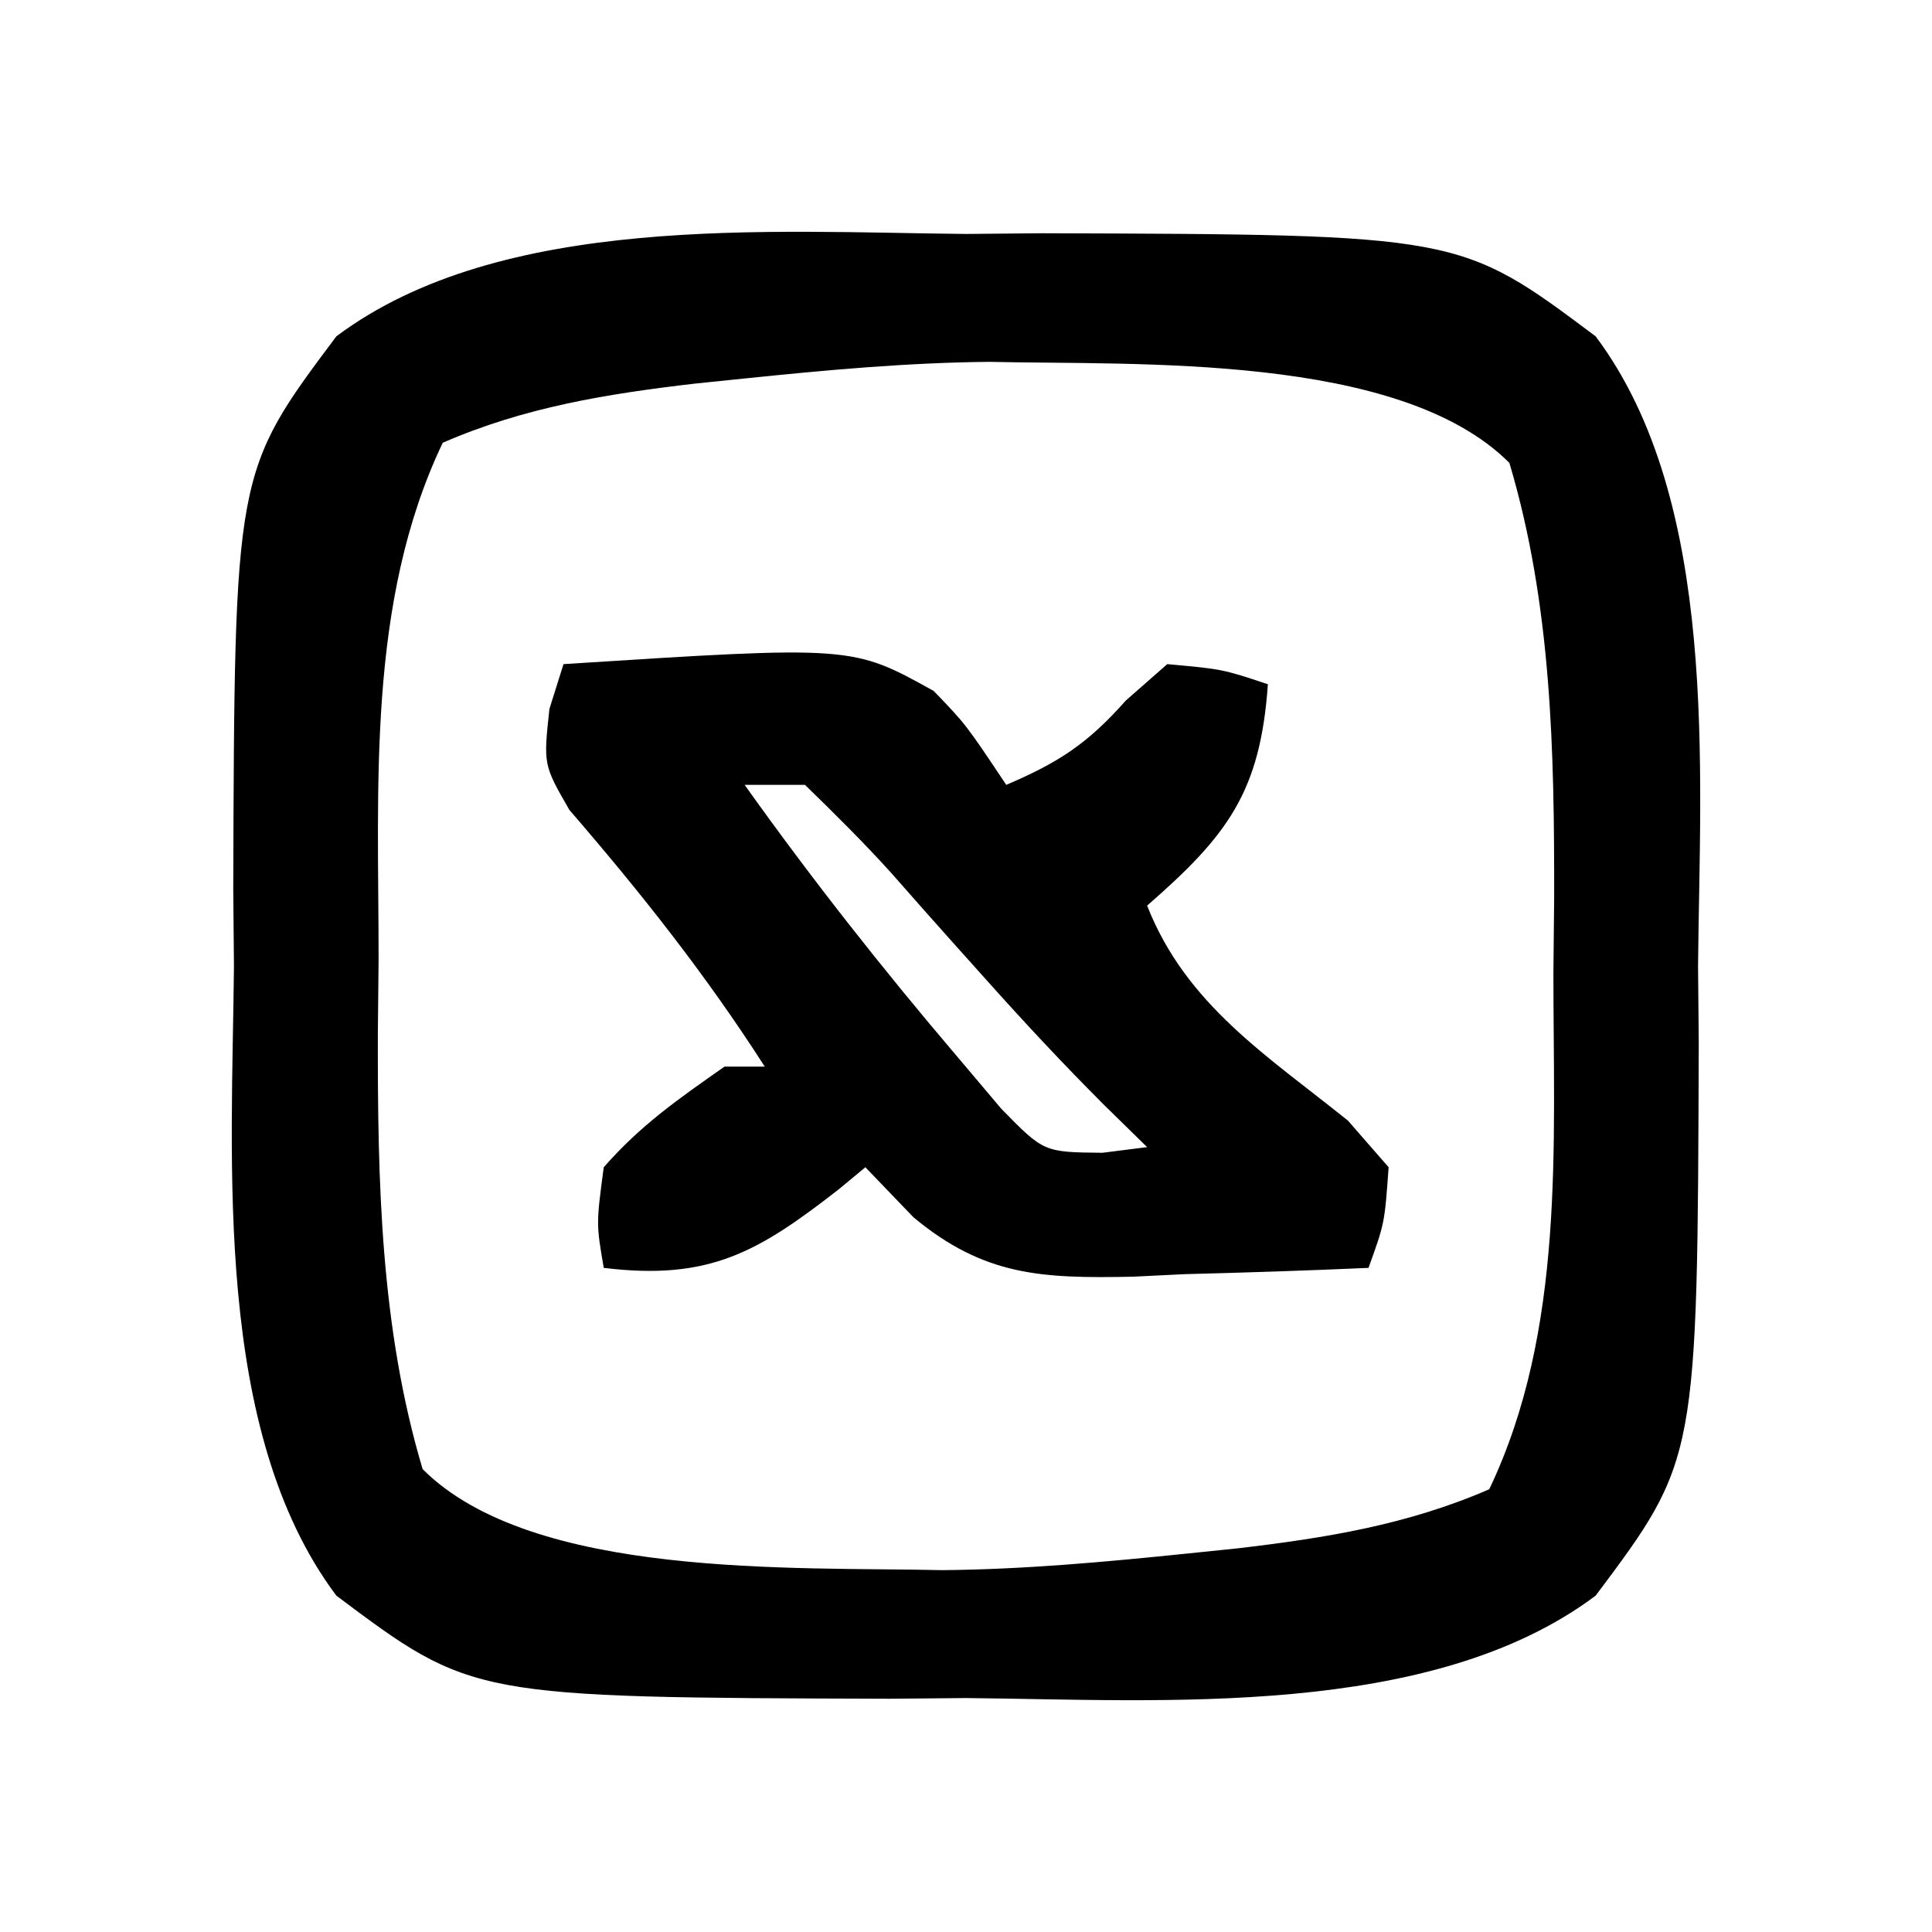
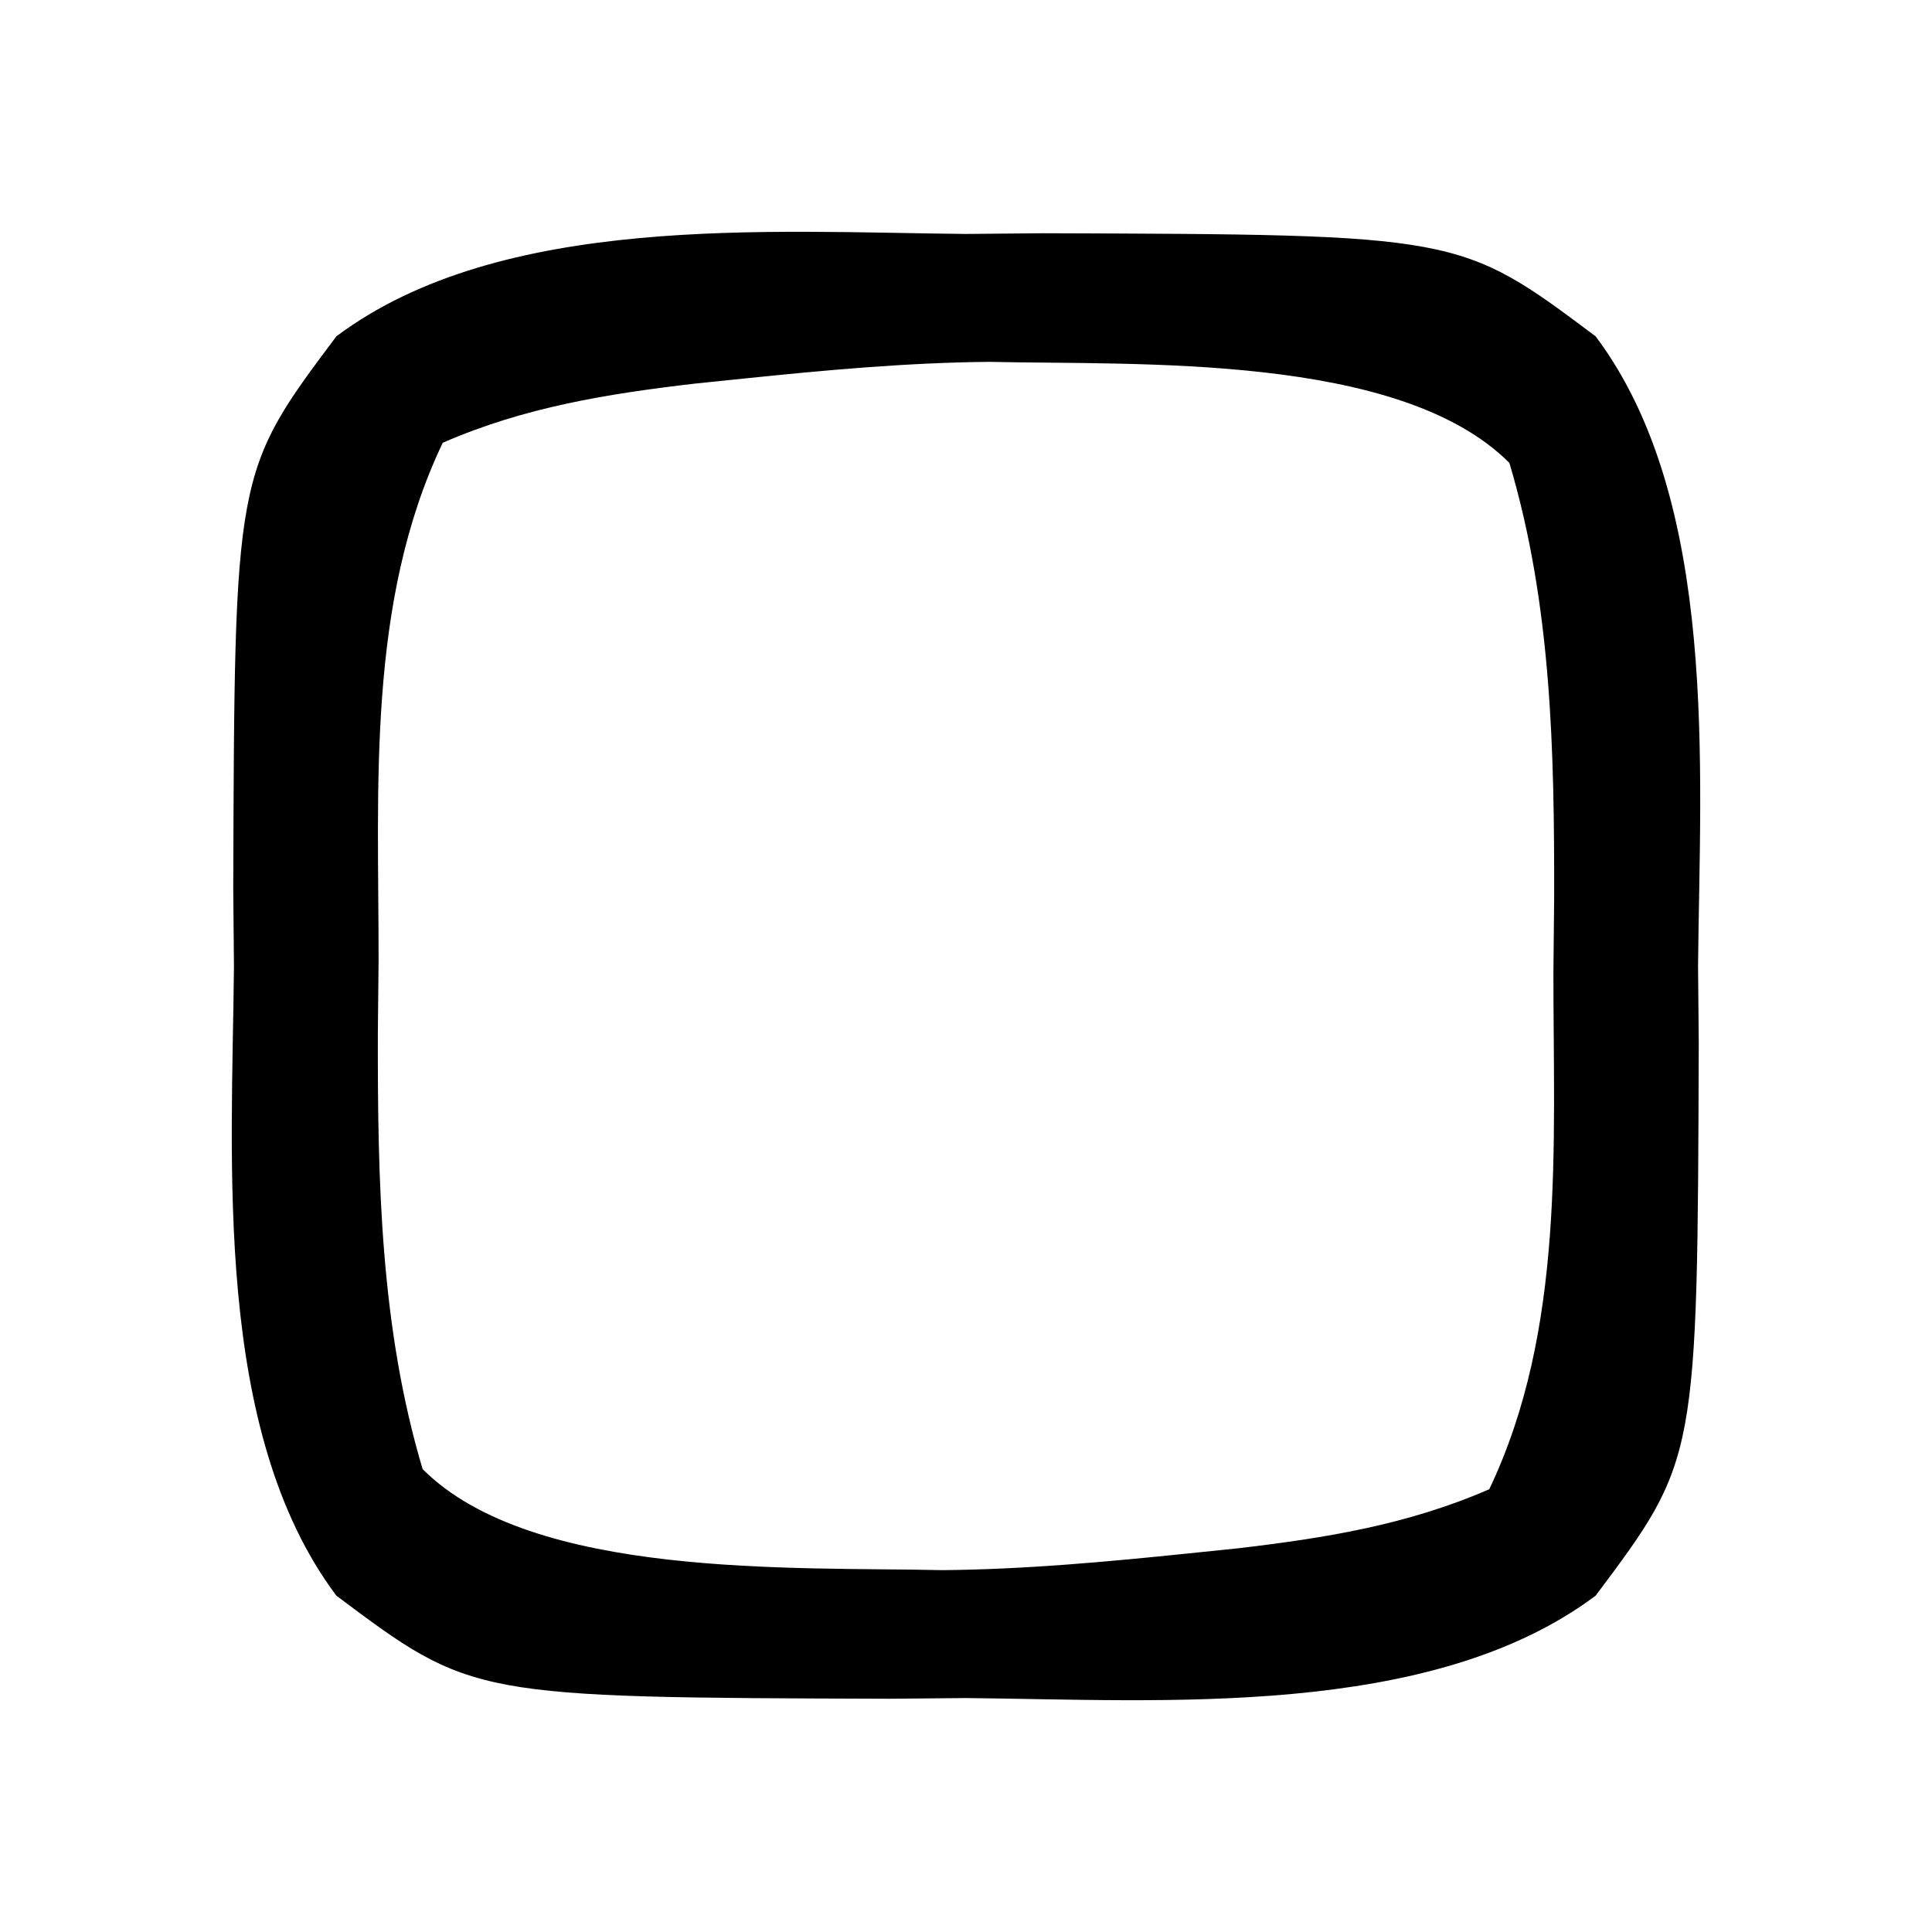
<svg xmlns="http://www.w3.org/2000/svg" version="1.1" width="96" height="96">
  <path d="M0 0 C1.25 -0.012 2.501 -0.023 3.789 -0.035 C24.535 0.029 24.535 0.029 31.287 5.088 C37.431 13.288 36.466 26.613 36.375 36.375 C36.387 37.625 36.398 38.876 36.41 40.164 C36.346 60.91 36.346 60.91 31.287 67.662 C23.087 73.806 9.762 72.841 0 72.75 C-1.876 72.767 -1.876 72.767 -3.789 72.785 C-24.535 72.721 -24.535 72.721 -31.287 67.662 C-37.431 59.462 -36.466 46.137 -36.375 36.375 C-36.387 35.125 -36.398 33.874 -36.41 32.586 C-36.346 11.84 -36.346 11.84 -31.287 5.088 C-23.087 -1.056 -9.762 -0.091 0 0 Z M-11.062 7.188 C-12.258 7.311 -12.258 7.311 -13.479 7.437 C-17.85 7.949 -21.929 8.604 -26 10.375 C-29.786 18.308 -29.183 27.482 -29.188 36.062 C-29.2 37.279 -29.212 38.495 -29.225 39.748 C-29.236 47.042 -29.102 54.331 -27 61.375 C-21.526 66.849 -8.498 66.223 -1.168 66.395 C2.929 66.357 6.988 65.983 11.062 65.562 C11.86 65.48 12.657 65.398 13.479 65.313 C17.85 64.801 21.929 64.146 26 62.375 C29.786 54.442 29.183 45.268 29.188 36.688 C29.2 35.471 29.212 34.255 29.225 33.002 C29.236 25.708 29.102 18.419 27 11.375 C21.526 5.901 8.498 6.527 1.168 6.355 C-2.929 6.393 -6.988 6.767 -11.062 7.188 Z " fill="#000000" transform="translate(48,11.625)" />
-   <path d="M0 0 C14.348 -0.92 14.348 -0.92 18.398 1.336 C20 3 20 3 22 6 C24.604 4.884 26.031 3.965 27.938 1.812 C28.618 1.214 29.299 0.616 30 0 C32.75 0.25 32.75 0.25 35 1 C34.627 6.35 33.004 8.509 29 12 C30.93 16.919 34.972 19.46 38.98 22.684 C39.647 23.448 40.313 24.212 41 25 C40.801 27.785 40.801 27.785 40 30 C36.957 30.136 33.92 30.234 30.875 30.312 C30.019 30.354 29.163 30.396 28.281 30.439 C23.796 30.526 20.913 30.423 17.383 27.48 C16.596 26.662 15.81 25.843 15 25 C14.564 25.361 14.129 25.722 13.68 26.094 C9.686 29.206 7.262 30.642 2 30 C1.625 27.812 1.625 27.812 2 25 C3.829 22.912 5.691 21.617 8 20 C8.66 20 9.32 20 10 20 C7.076 15.438 3.839 11.348 0.293 7.246 C-1 5 -1 5 -0.699 2.223 C-0.468 1.489 -0.238 0.756 0 0 Z M9 6 C12.322 10.663 15.85 15.142 19.562 19.5 C20.286 20.356 21.009 21.212 21.754 22.094 C23.866 24.252 23.866 24.252 26.777 24.281 C27.878 24.142 27.878 24.142 29 24 C28.301 23.316 27.603 22.631 26.883 21.926 C24.851 19.896 22.905 17.81 20.992 15.668 C20.48 15.098 19.969 14.527 19.441 13.939 C18.384 12.757 17.332 11.569 16.285 10.377 C14.917 8.861 13.463 7.424 12 6 C11.01 6 10.02 6 9 6 Z " fill="#000000" transform="translate(28,33)" />
</svg>